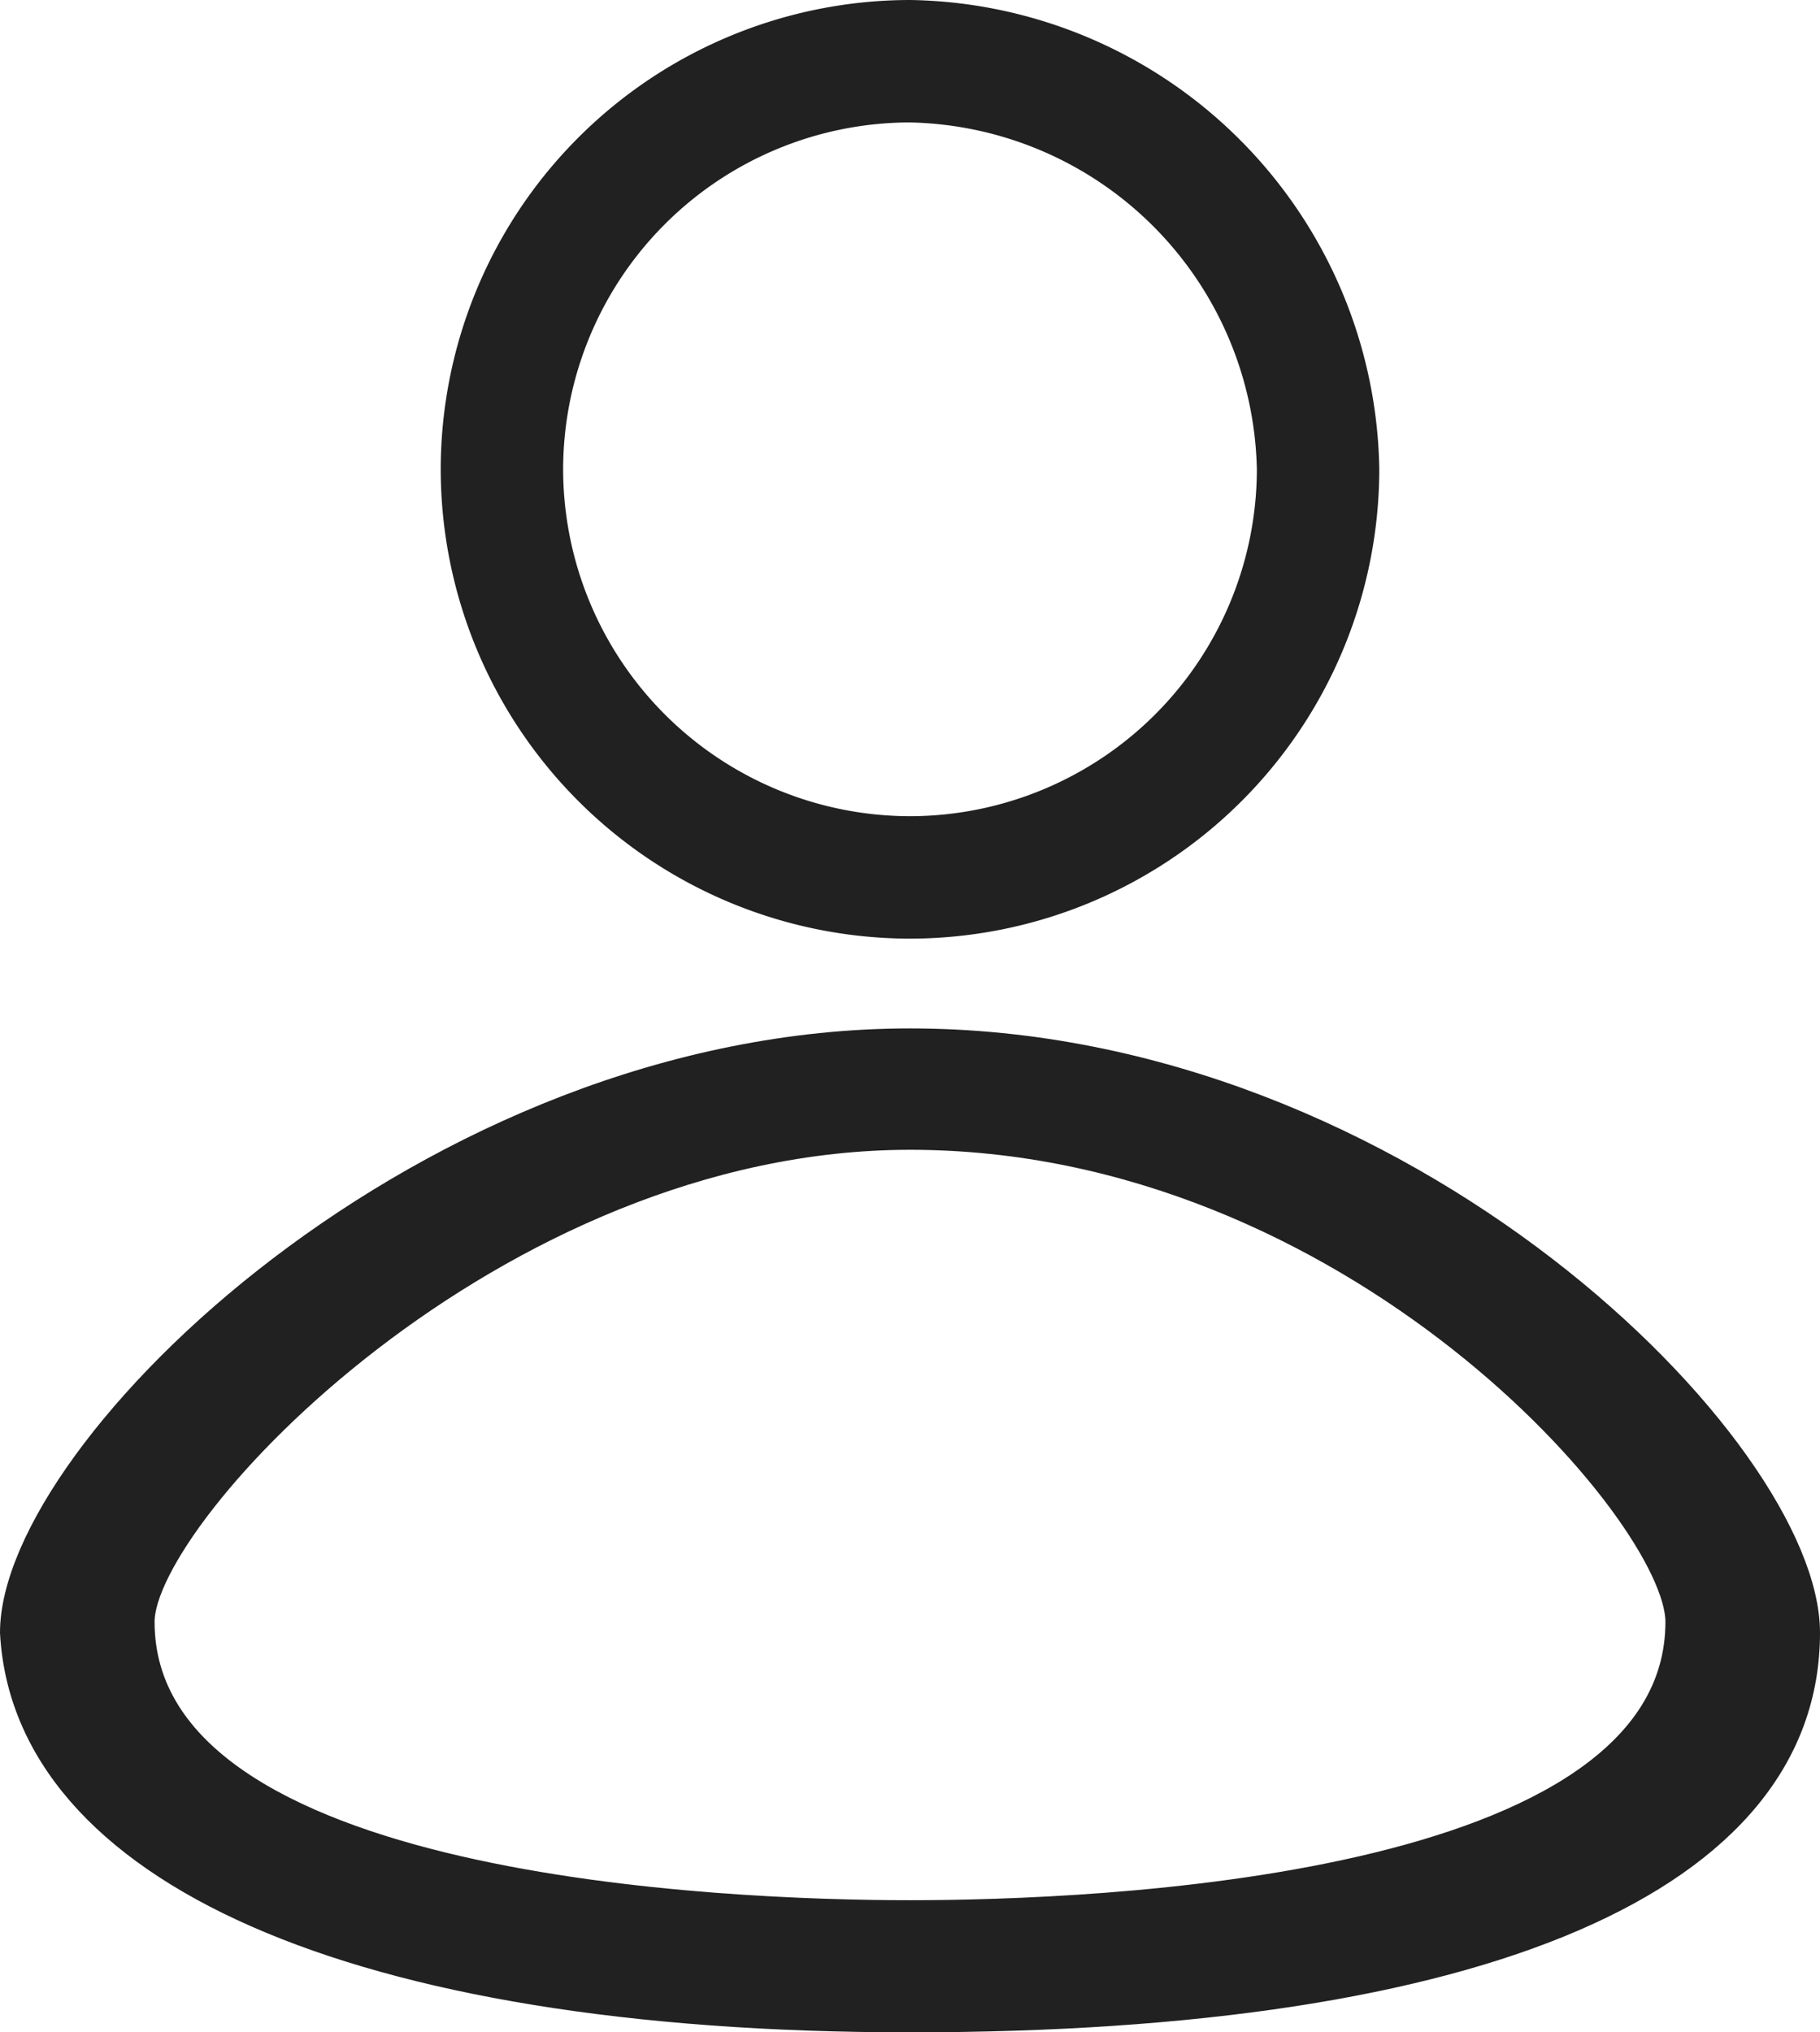
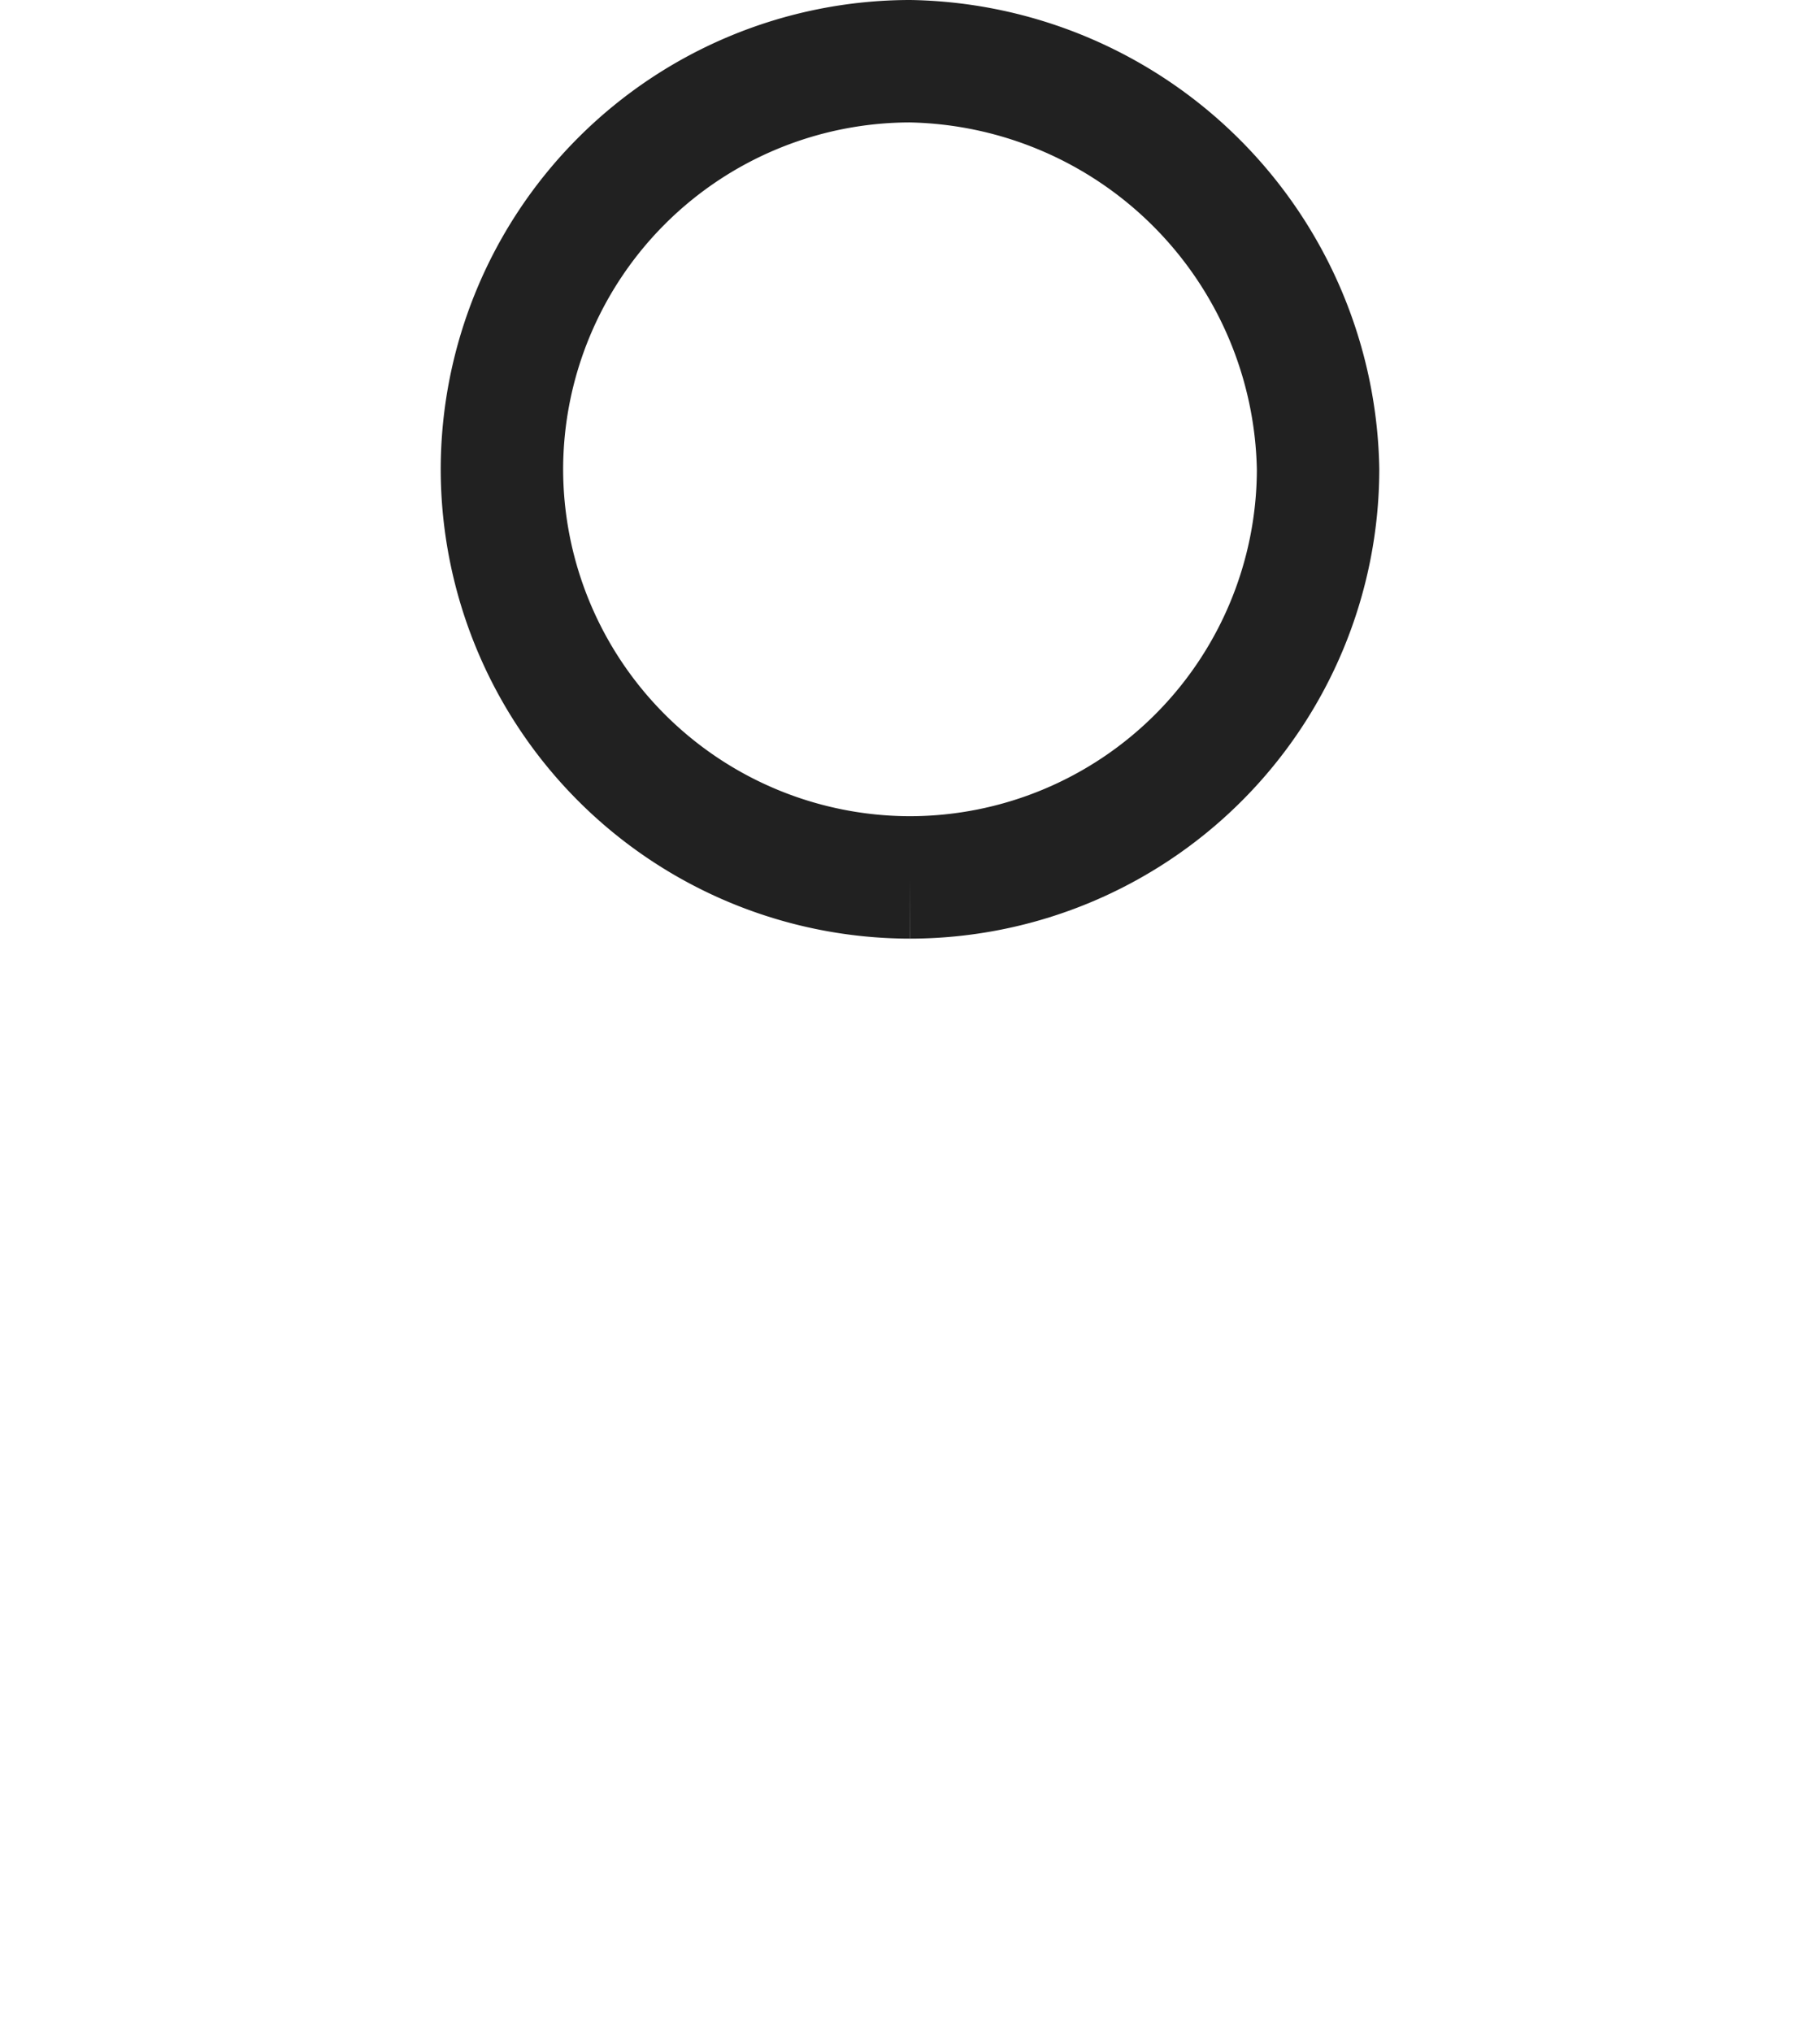
<svg xmlns="http://www.w3.org/2000/svg" width="22.3" height="24.9" viewBox="0 0 22.3 24.9">
  <g id="icon-user" transform="translate(-129.35 -87.25)">
-     <path id="Path_2615" d="M1433.2,62.2a5.006,5.006,0,0,0,5-5,5.091,5.091,0,0,0-5-5,5.006,5.006,0,0,0-5,5h0A5.006,5.006,0,0,0,1433.2,62.2Z" transform="translate(-1292.7 35.8)" fill="none" stroke="#212121" stroke-miterlimit="10" stroke-width="1.5" />
-     <path id="Path_2616" d="M1436.2,72.8c7.015,0,11-1.714,11-4.747,0-2.242-4.942-7.253-11-7.253-5.9,0-11,5.011-11,7.253C1425.359,70.954,1429.345,72.8,1436.2,72.8Zm0-10.813c5.42,0,9.406,4.615,9.406,5.934,0,3.3-7.174,3.56-9.406,3.56s-9.406-.264-9.406-3.56C1426.794,66.6,1431.1,61.987,1436.2,61.987Z" transform="translate(-1295.7 39.2)" fill="#212121" stroke="#212121" stroke-width="0.3" />
+     <path id="Path_2615" d="M1433.2,62.2a5.006,5.006,0,0,0,5-5,5.091,5.091,0,0,0-5-5,5.006,5.006,0,0,0-5,5h0A5.006,5.006,0,0,0,1433.2,62.2" transform="translate(-1292.7 35.8)" fill="none" stroke="#212121" stroke-miterlimit="10" stroke-width="1.5" />
  </g>
</svg>